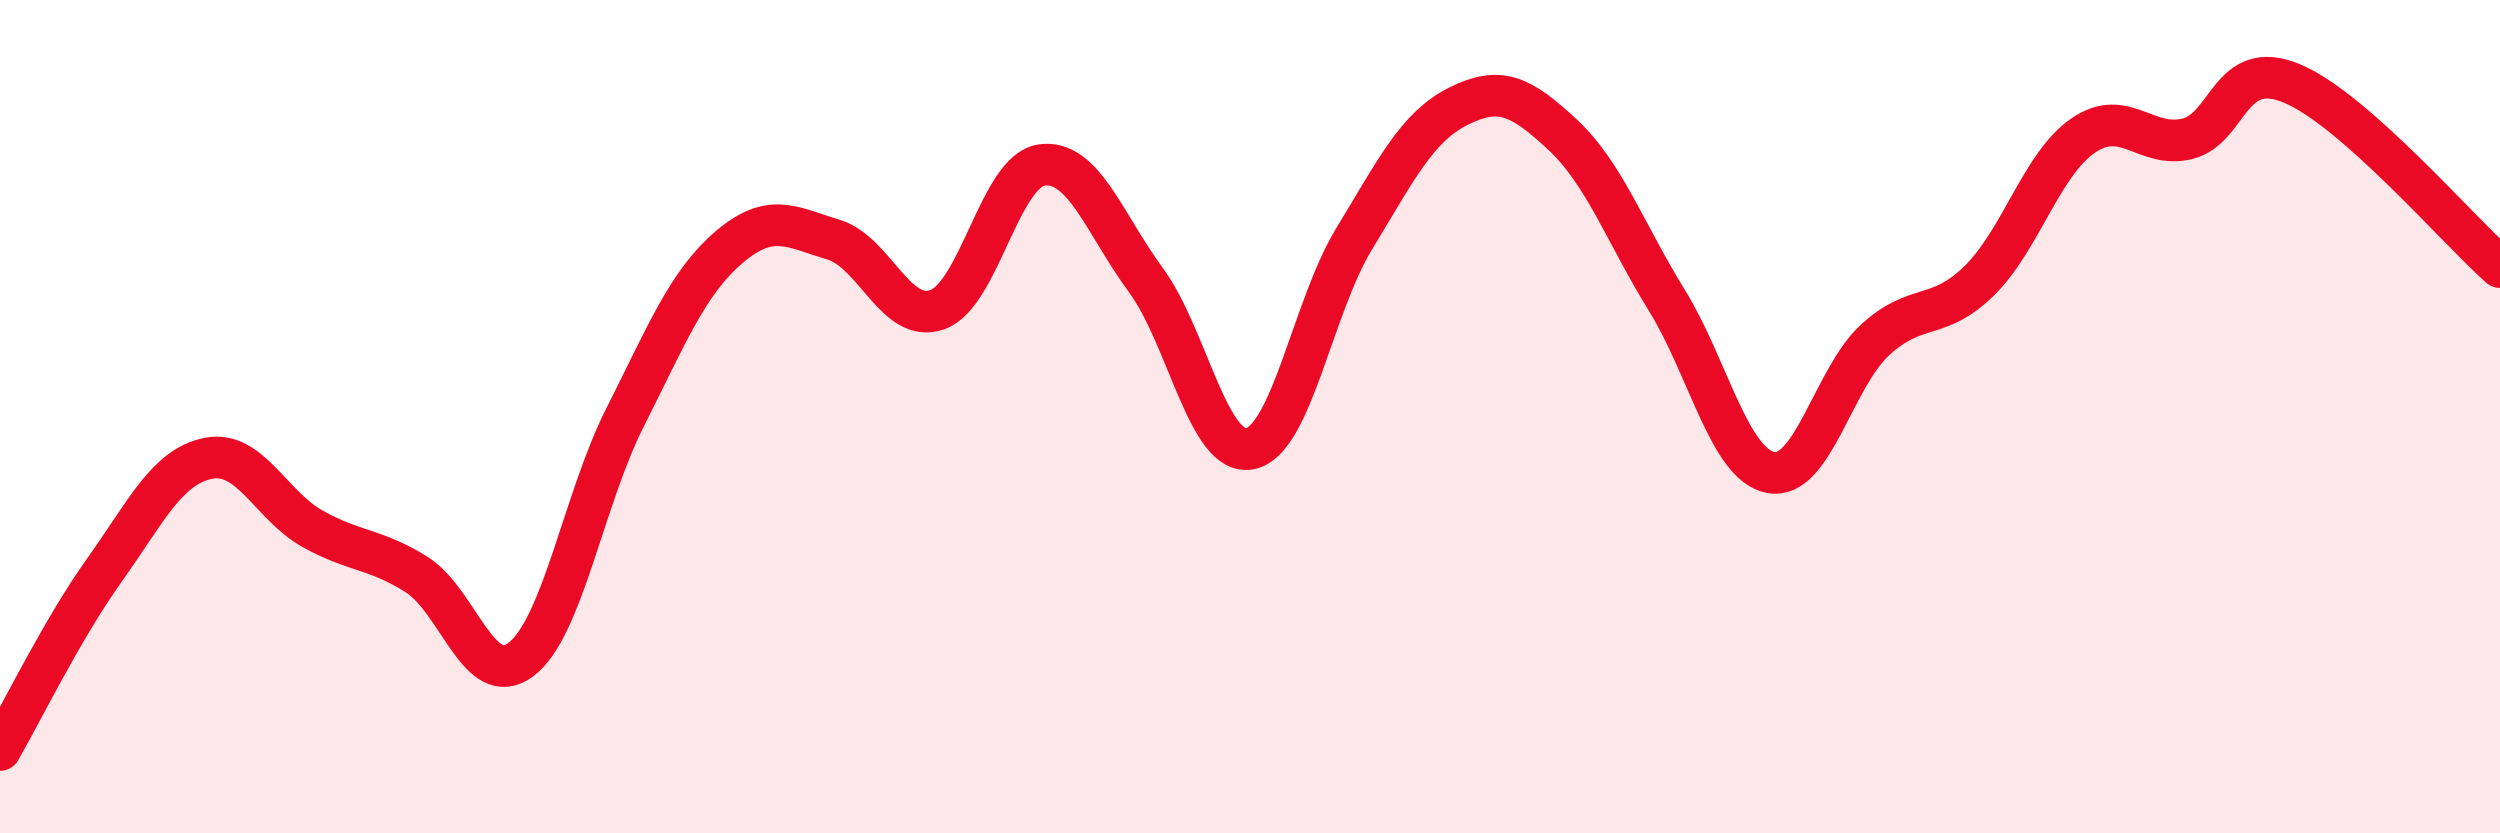
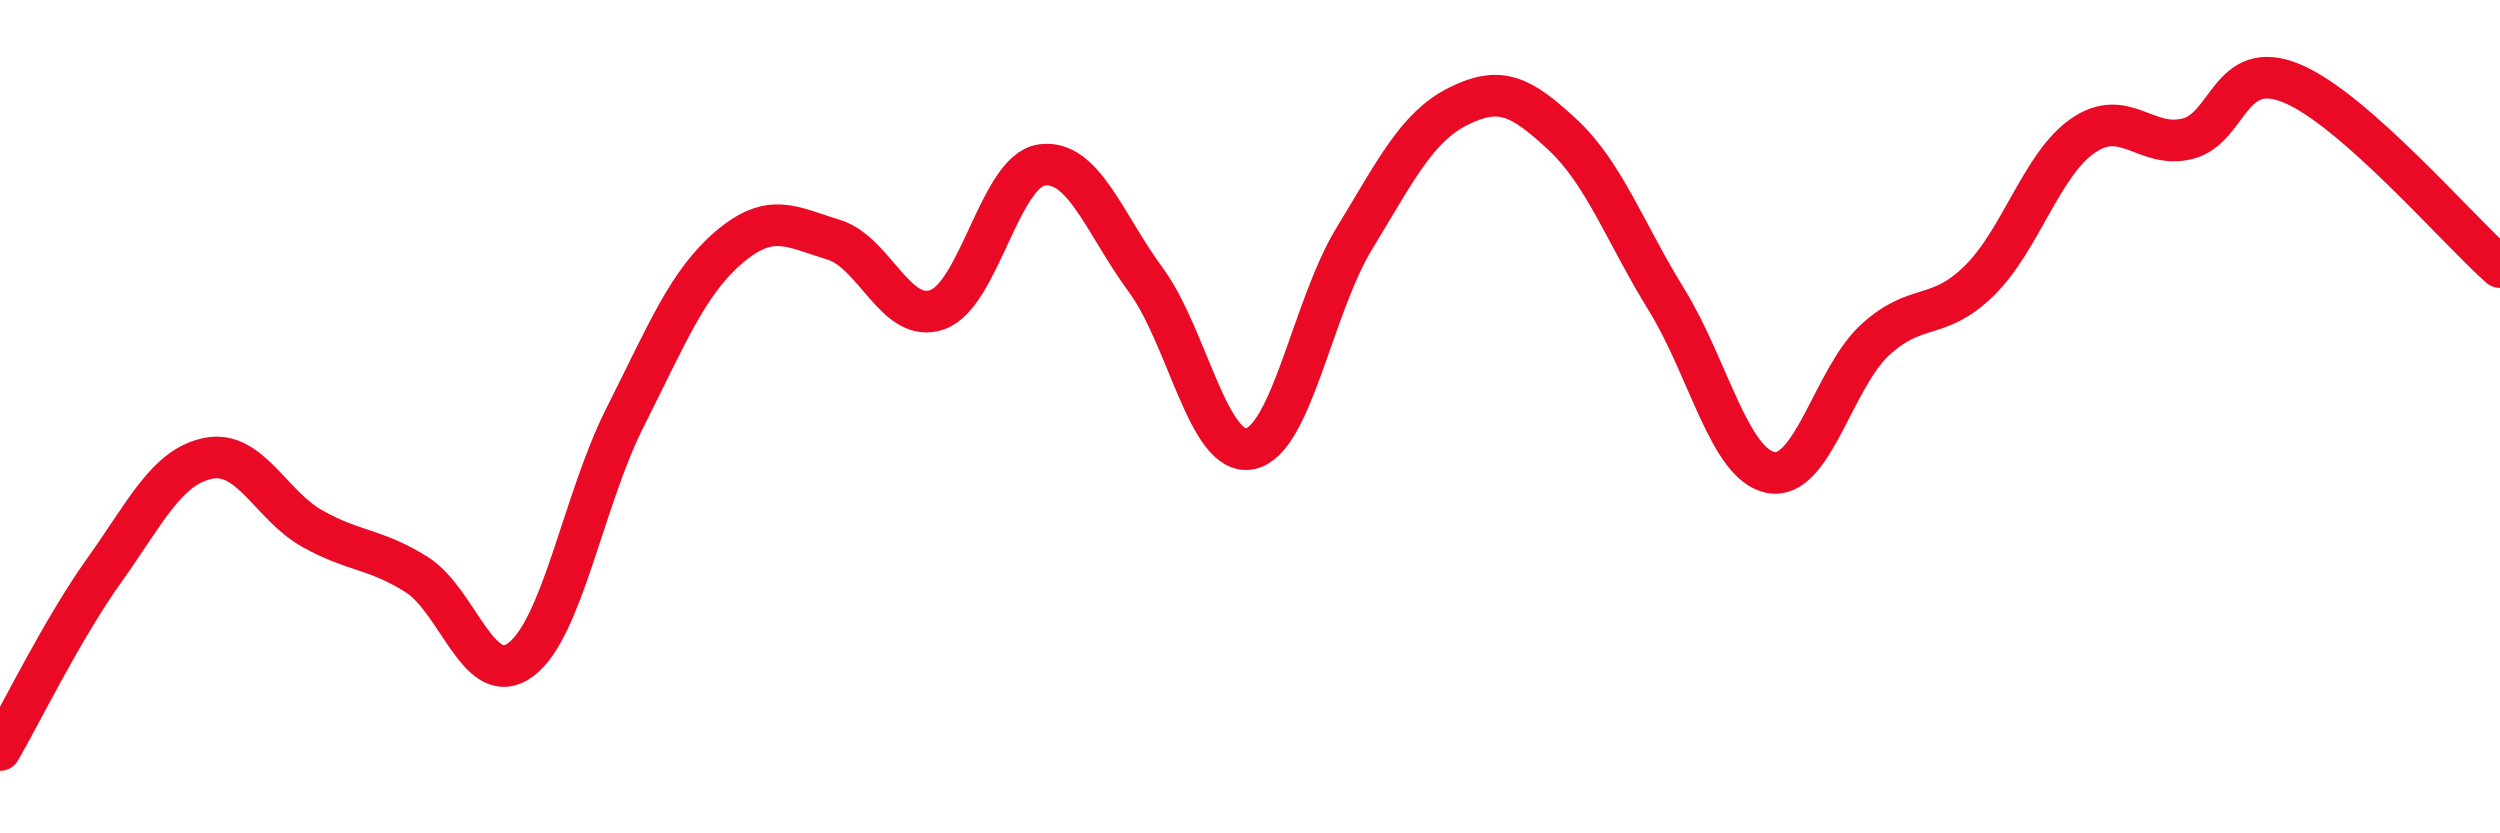
<svg xmlns="http://www.w3.org/2000/svg" width="60" height="20" viewBox="0 0 60 20">
-   <path d="M 0,18 C 0.5,17.14 1.5,15.09 2.5,13.69 C 3.5,12.29 4,11.2 5,11 C 6,10.8 6.5,12.13 7.5,12.69 C 8.5,13.25 9,13.16 10,13.79 C 11,14.42 11.5,16.58 12.5,15.83 C 13.5,15.08 14,12 15,10.02 C 16,8.04 16.5,6.78 17.5,5.93 C 18.5,5.08 19,5.45 20,5.75 C 21,6.05 21.5,7.79 22.5,7.43 C 23.5,7.07 24,4.1 25,3.96 C 26,3.82 26.5,5.36 27.5,6.72 C 28.5,8.08 29,10.97 30,10.77 C 31,10.57 31.5,7.37 32.5,5.73 C 33.5,4.09 34,3.05 35,2.55 C 36,2.05 36.5,2.3 37.5,3.23 C 38.5,4.16 39,5.58 40,7.2 C 41,8.82 41.5,11.15 42.5,11.34 C 43.5,11.53 44,9.08 45,8.16 C 46,7.24 46.5,7.72 47.5,6.74 C 48.5,5.76 49,3.93 50,3.25 C 51,2.57 51.5,3.58 52.5,3.33 C 53.5,3.08 53.5,1.38 55,2 C 56.5,2.62 59,5.53 60,6.41L60 20L0 20Z" fill="#EB0A25" opacity="0.1" stroke-linecap="round" stroke-linejoin="round" />
  <path d="M 0,18 C 0.5,17.14 1.5,15.09 2.5,13.69 C 3.5,12.29 4,11.2 5,11 C 6,10.8 6.5,12.13 7.5,12.69 C 8.5,13.25 9,13.16 10,13.79 C 11,14.42 11.5,16.58 12.5,15.83 C 13.5,15.08 14,12 15,10.02 C 16,8.04 16.5,6.78 17.5,5.93 C 18.5,5.08 19,5.45 20,5.75 C 21,6.05 21.5,7.79 22.5,7.43 C 23.5,7.07 24,4.1 25,3.96 C 26,3.82 26.5,5.36 27.5,6.72 C 28.5,8.08 29,10.97 30,10.77 C 31,10.57 31.5,7.37 32.5,5.73 C 33.5,4.09 34,3.05 35,2.55 C 36,2.05 36.5,2.3 37.5,3.23 C 38.5,4.16 39,5.58 40,7.2 C 41,8.82 41.5,11.15 42.5,11.34 C 43.5,11.53 44,9.08 45,8.16 C 46,7.24 46.5,7.72 47.5,6.74 C 48.5,5.76 49,3.93 50,3.25 C 51,2.57 51.5,3.58 52.5,3.33 C 53.5,3.08 53.5,1.38 55,2 C 56.5,2.62 59,5.53 60,6.41" stroke="#EB0A25" stroke-width="1" fill="none" stroke-linecap="round" stroke-linejoin="round" />
</svg>